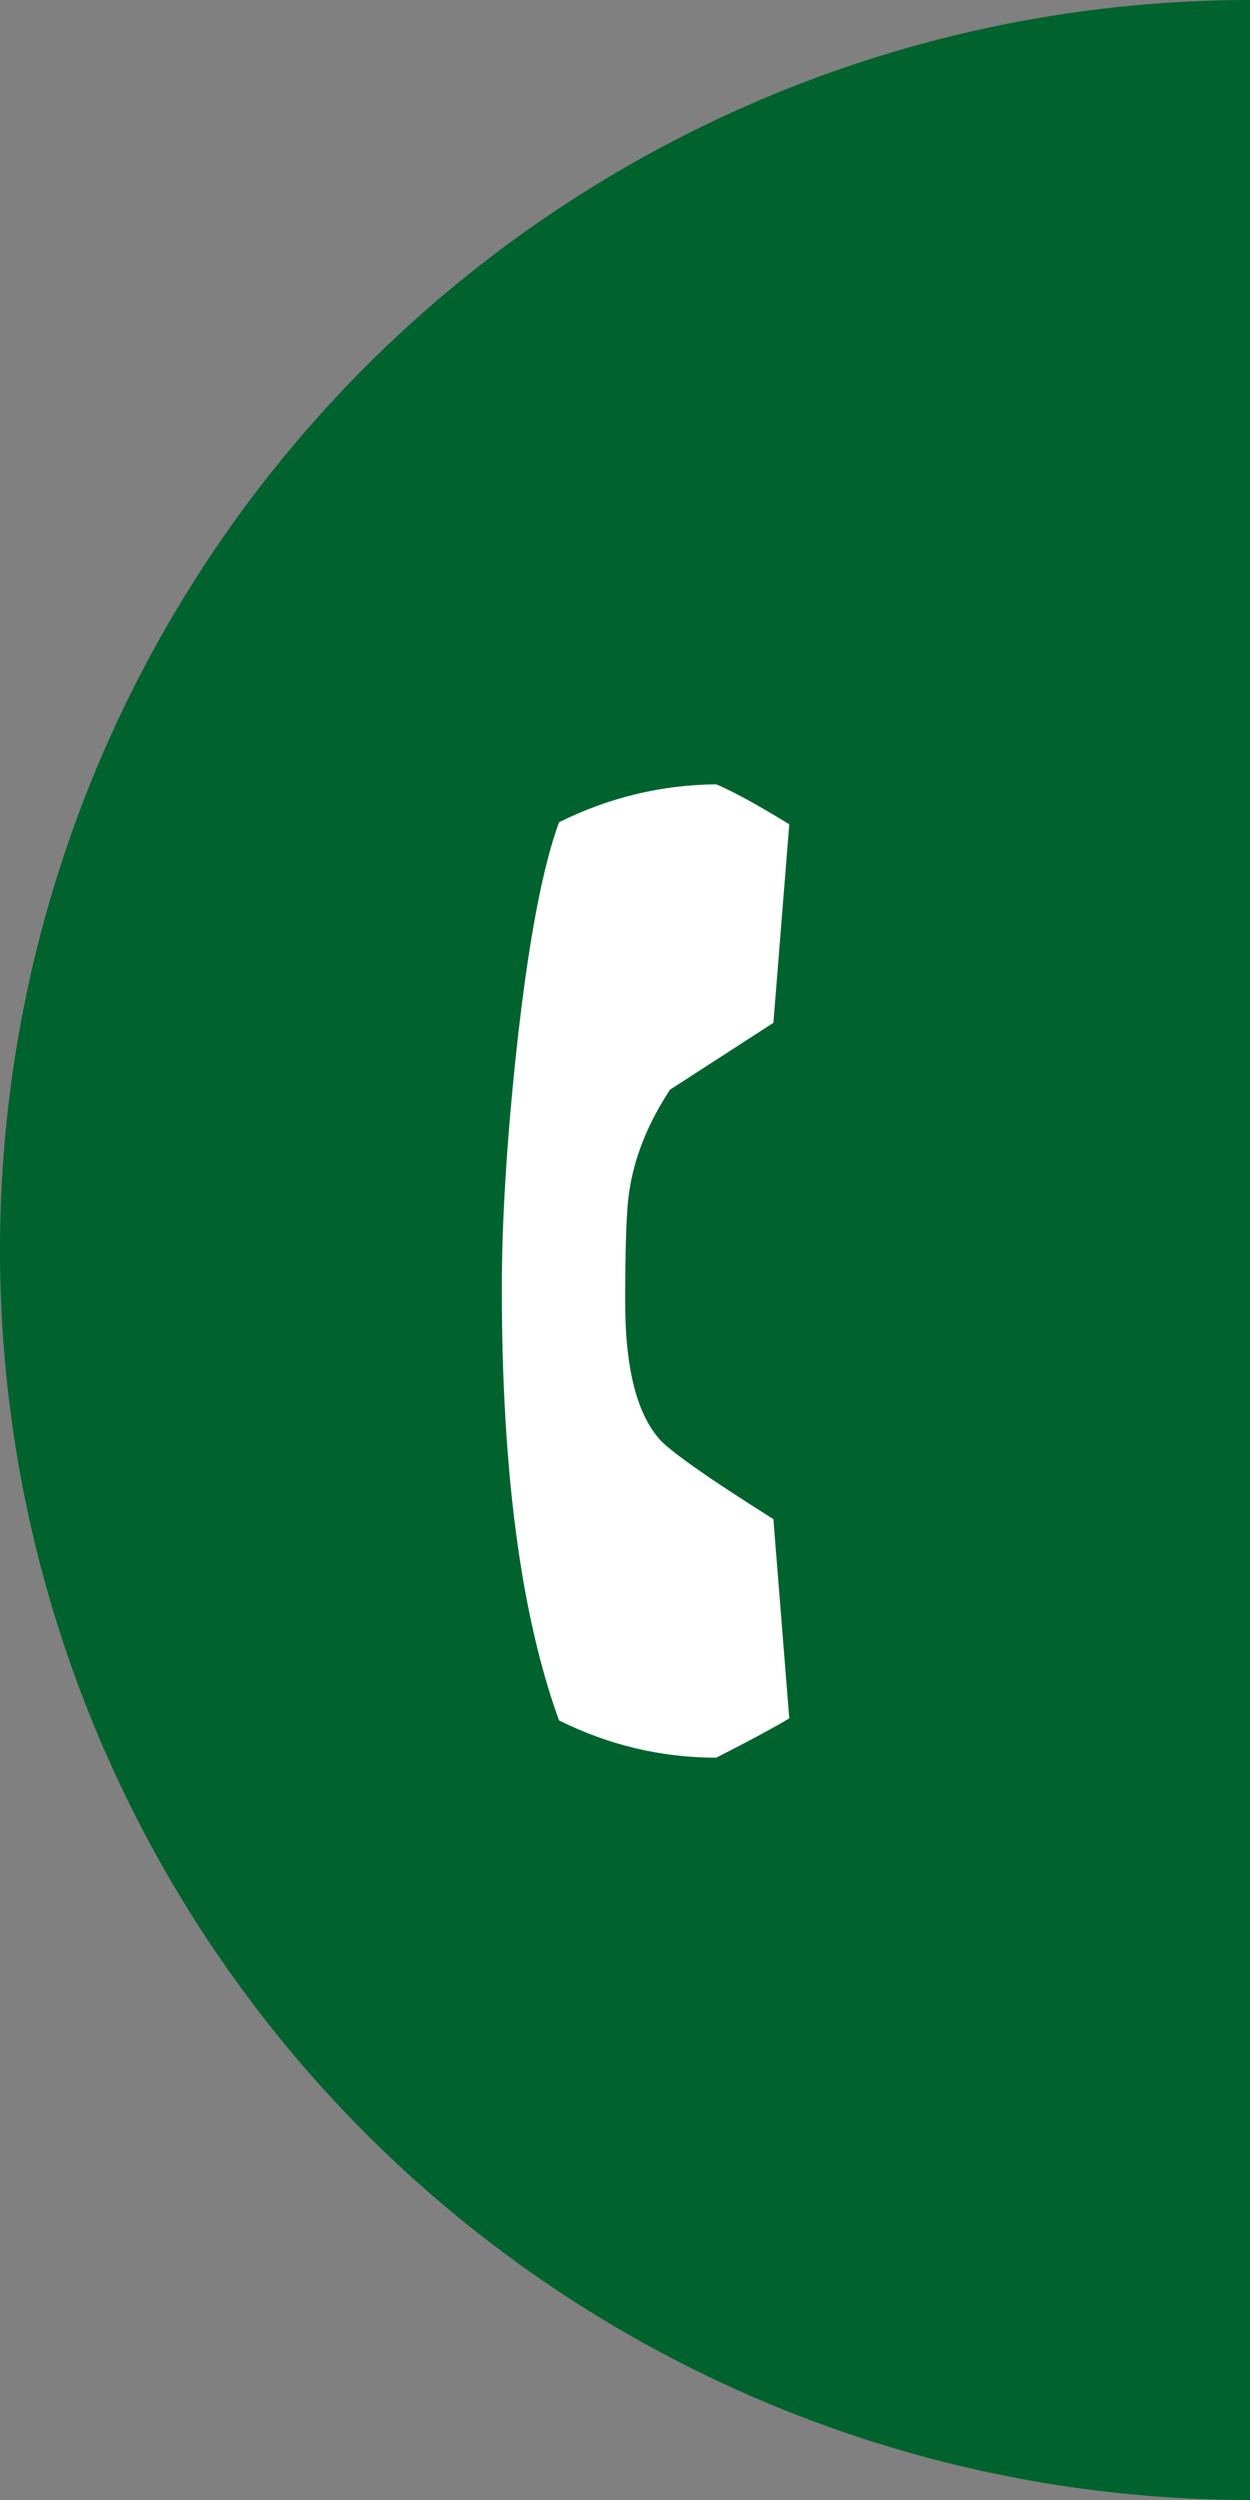
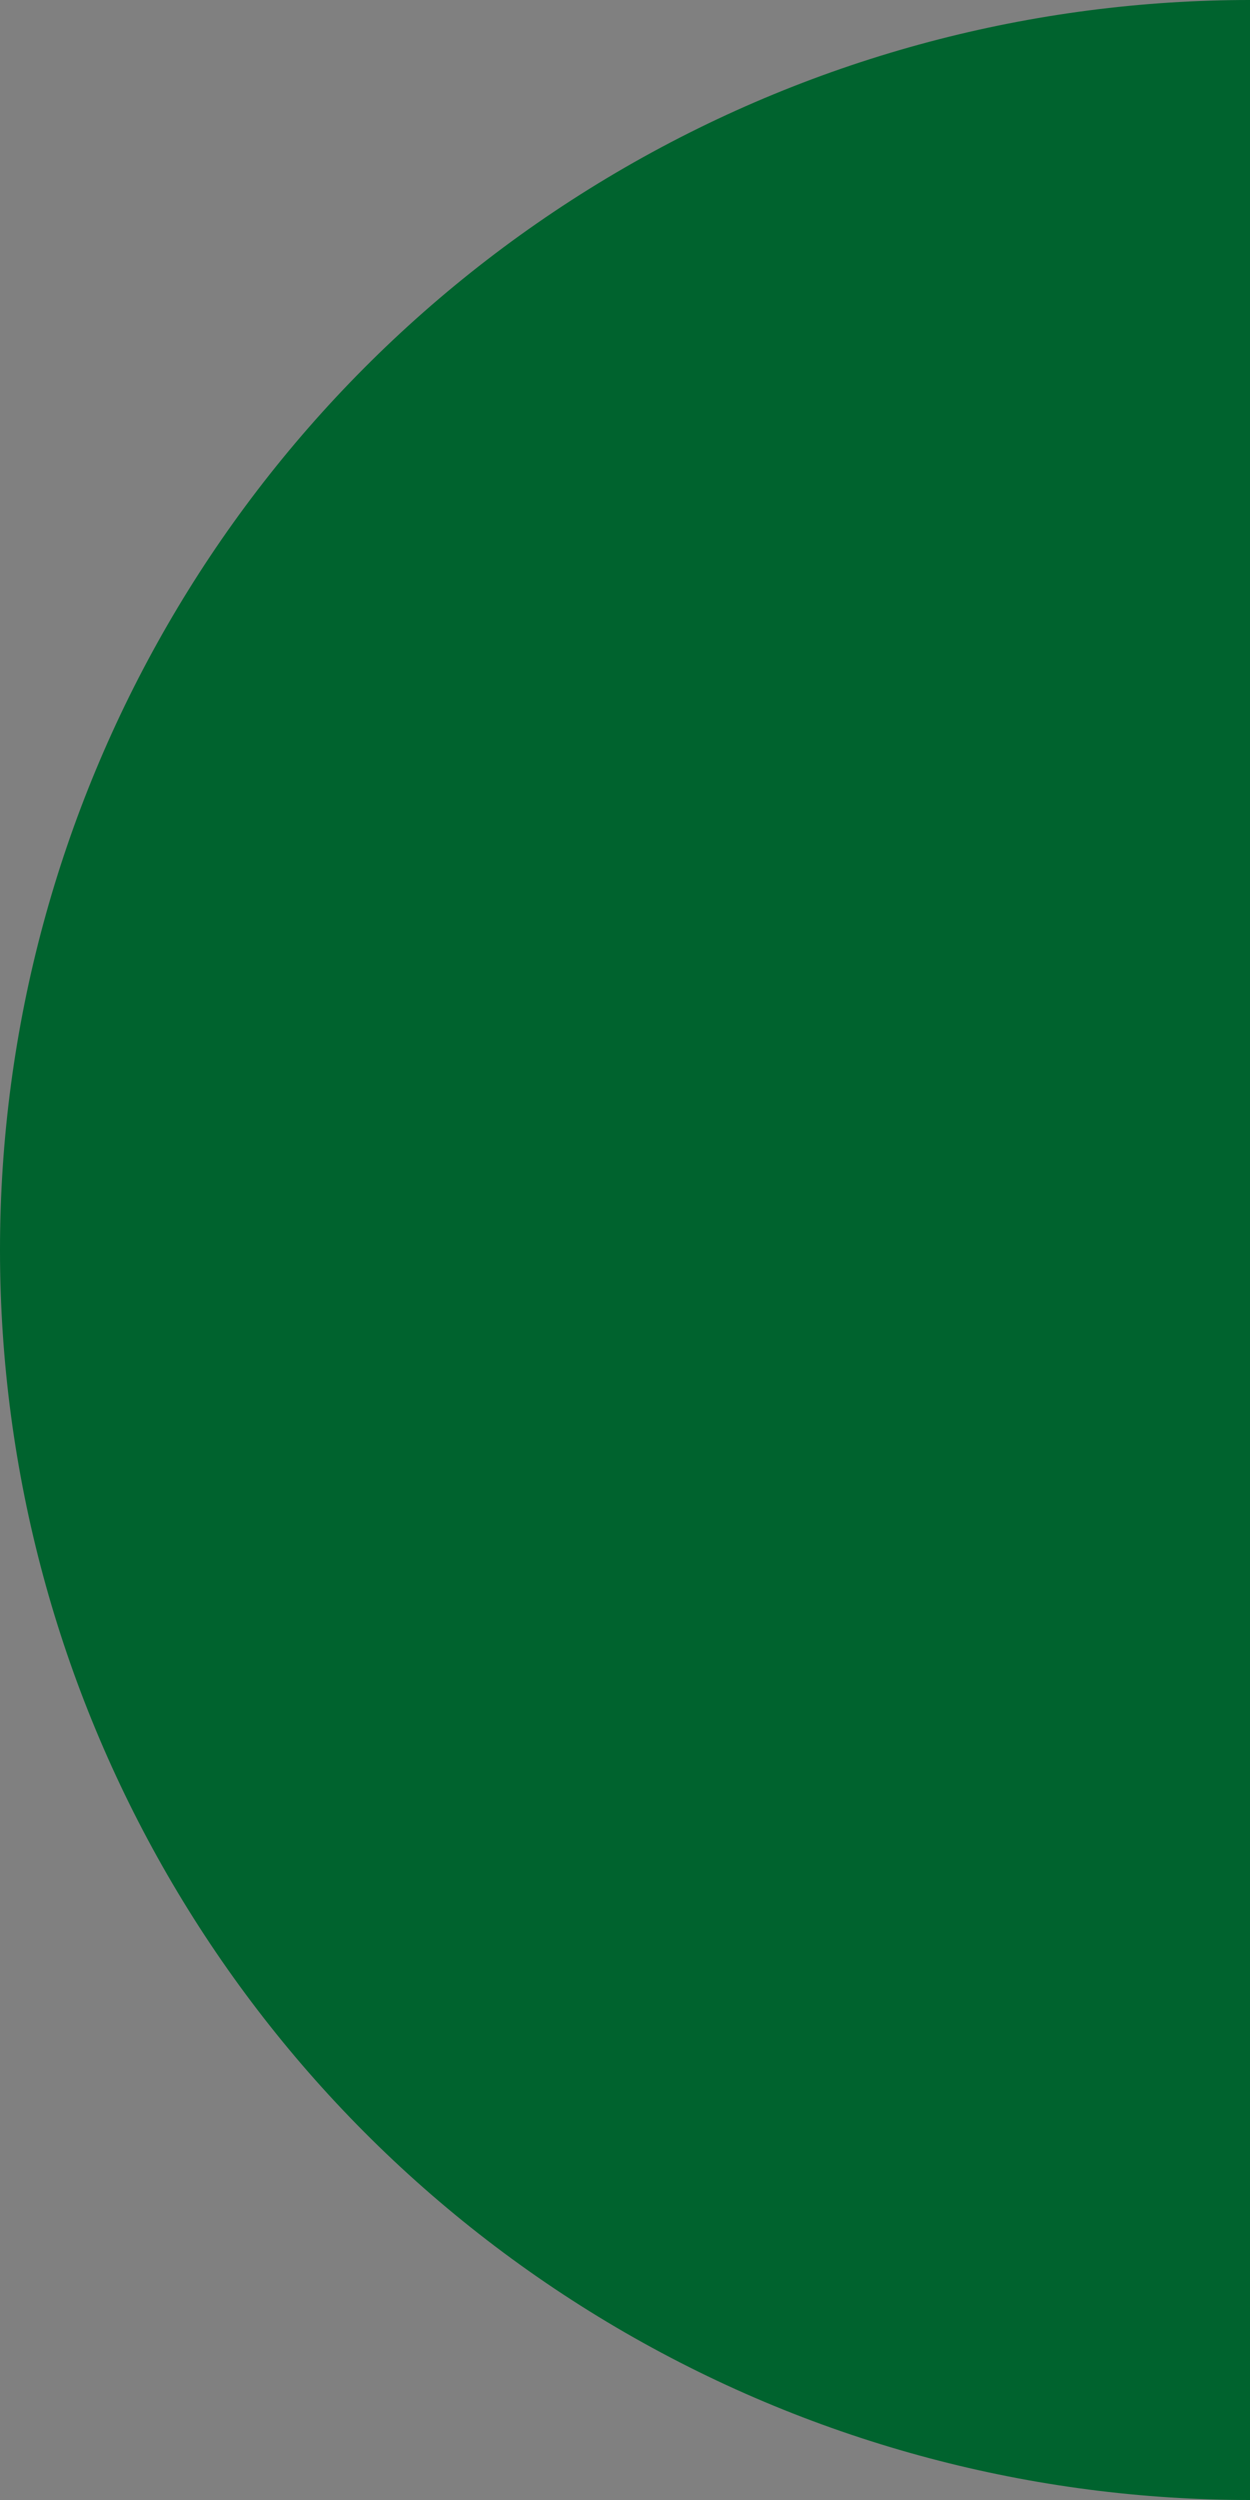
<svg xmlns="http://www.w3.org/2000/svg" version="1.1" id="Ebene_1" x="0px" y="0px" width="42.5px" height="85px" viewBox="0 0 42.5 85" enable-background="new 0 0 42.5 85" xml:space="preserve">
  <rect x="0" y="0" width="42.5" height="85" fill="#808080" stroke="none" />
  <circle fill="#00632E" cx="42.5" cy="42.5" r="42.5" />
  <g>
-     <path fill="#FFFFFF" d="M26.835,58.425c-0.547,0.328-1.375,0.773-2.484,1.336c-1.859,0-3.641-0.422-5.344-1.266   c-1.297-3.578-1.945-8.469-1.945-14.672c0-2.297,0.164-4.984,0.492-8.062c0.391-3.625,0.875-6.227,1.453-7.805   c1.703-0.844,3.484-1.273,5.344-1.289c0.562,0.234,1.391,0.688,2.484,1.359l-0.539,6.75L22.78,37.05   c-0.75,1.141-1.211,2.289-1.383,3.445c-0.094,0.562-0.141,1.82-0.141,3.773c0,2.188,0.375,3.727,1.125,4.617   c0.328,0.406,1.633,1.328,3.914,2.766L26.835,58.425z" />
-   </g>
+     </g>
</svg>